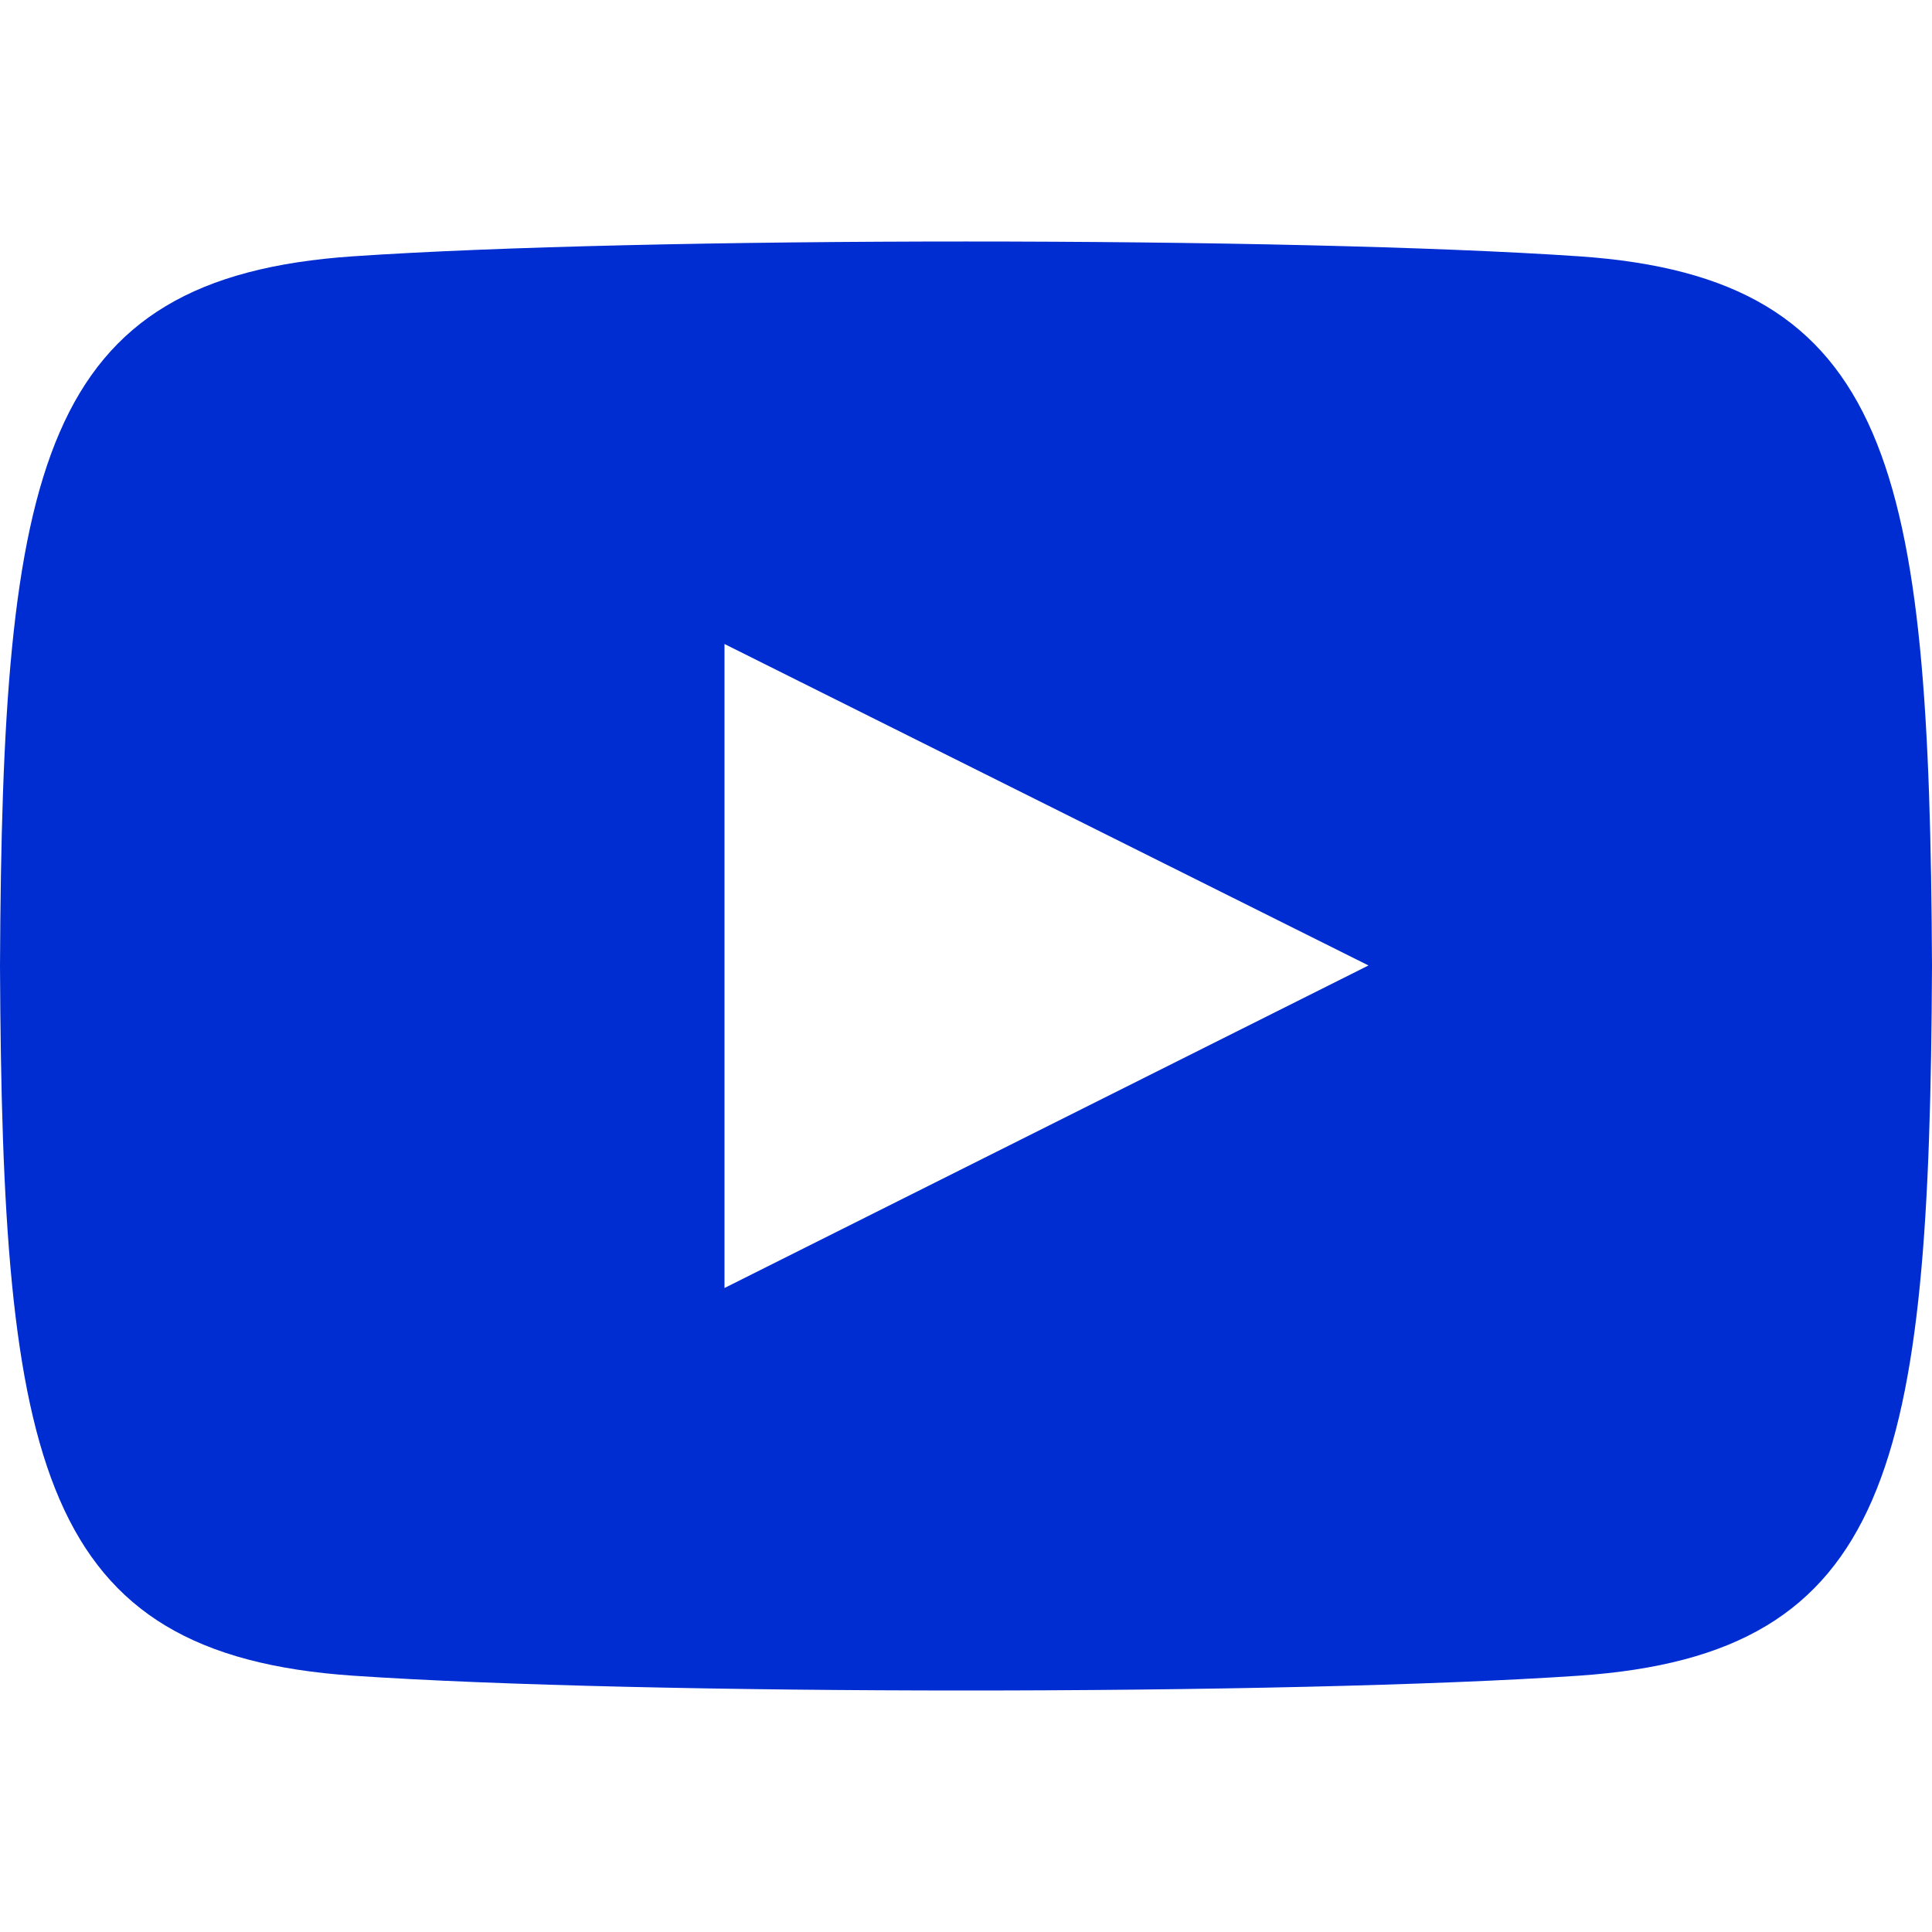
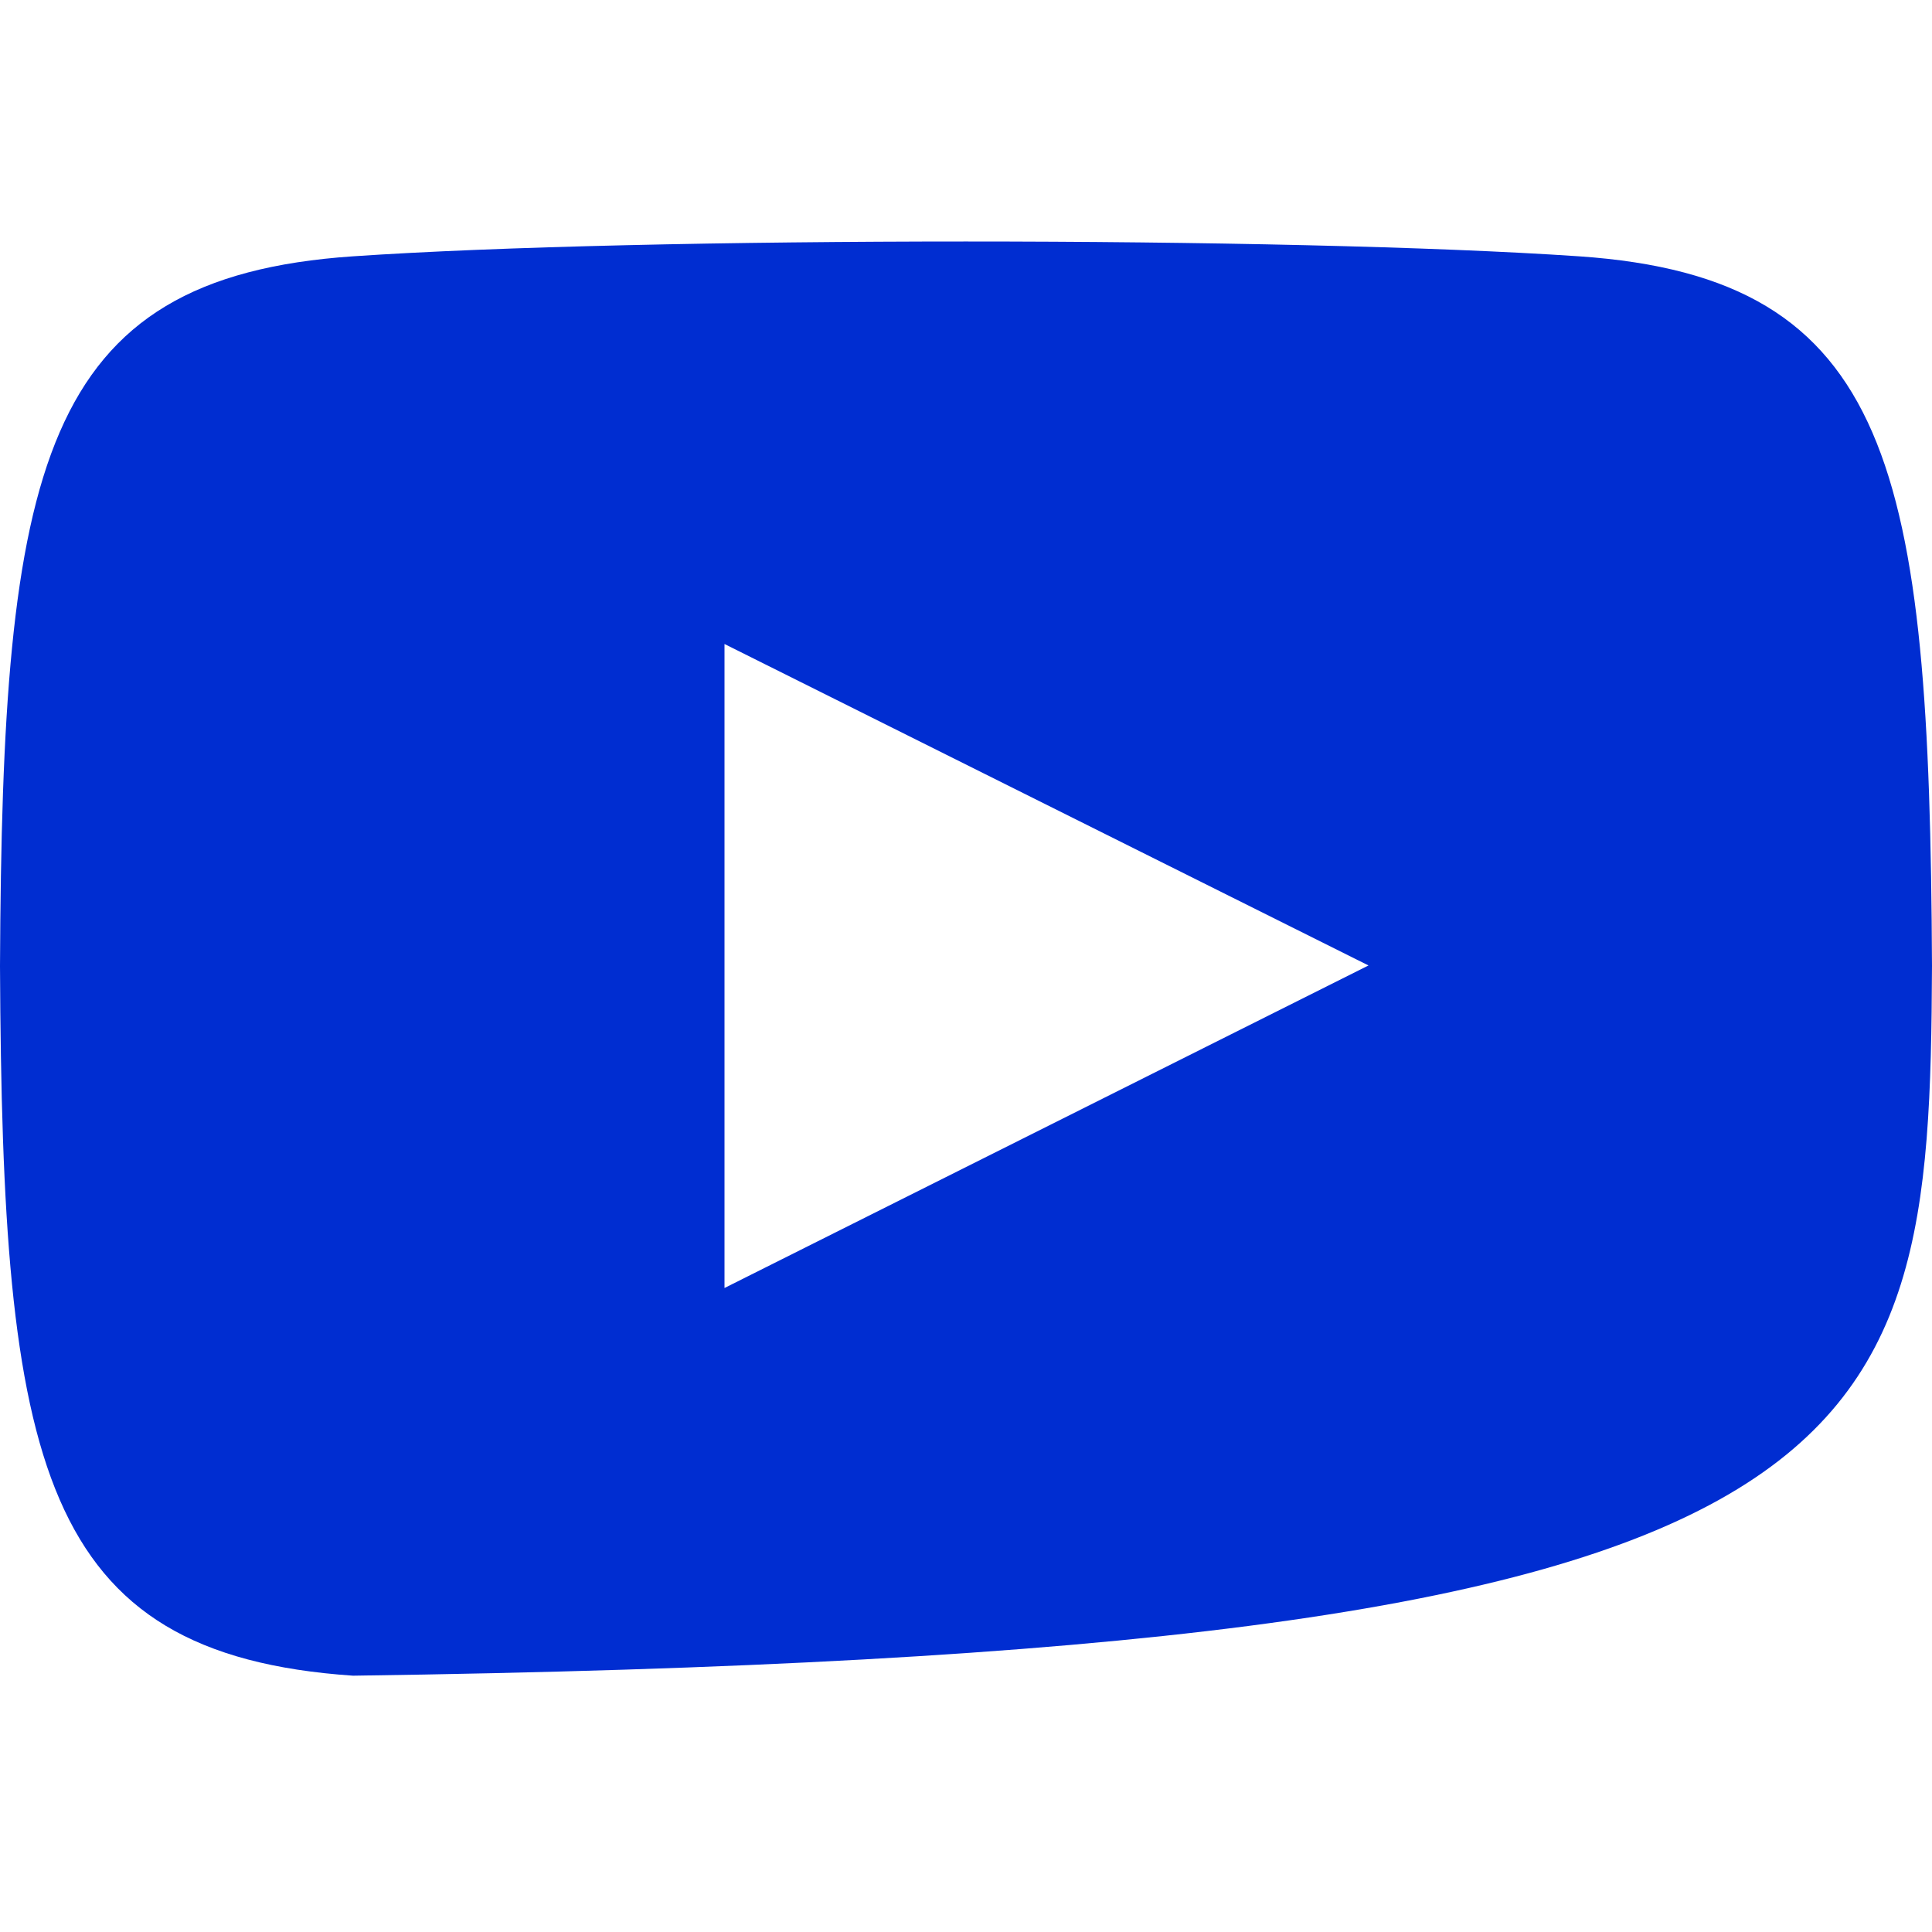
<svg xmlns="http://www.w3.org/2000/svg" width="18" height="18" viewBox="0 0 18 18" fill="none">
-   <path d="M14.711 2.388C12.008 2.204 5.988 2.204 3.289 2.388C0.366 2.587 0.022 4.353 0 9C0.022 13.639 0.363 15.412 3.289 15.612C5.989 15.796 12.008 15.796 14.711 15.612C17.634 15.412 17.978 13.647 18 9C17.978 4.361 17.637 2.588 14.711 2.388ZM6.75 12V6L12.75 8.995L6.75 12Z" fill="#002DD1" />
+   <path d="M14.711 2.388C12.008 2.204 5.988 2.204 3.289 2.388C0.366 2.587 0.022 4.353 0 9C0.022 13.639 0.363 15.412 3.289 15.612C17.634 15.412 17.978 13.647 18 9C17.978 4.361 17.637 2.588 14.711 2.388ZM6.75 12V6L12.75 8.995L6.75 12Z" fill="#002DD1" />
</svg>